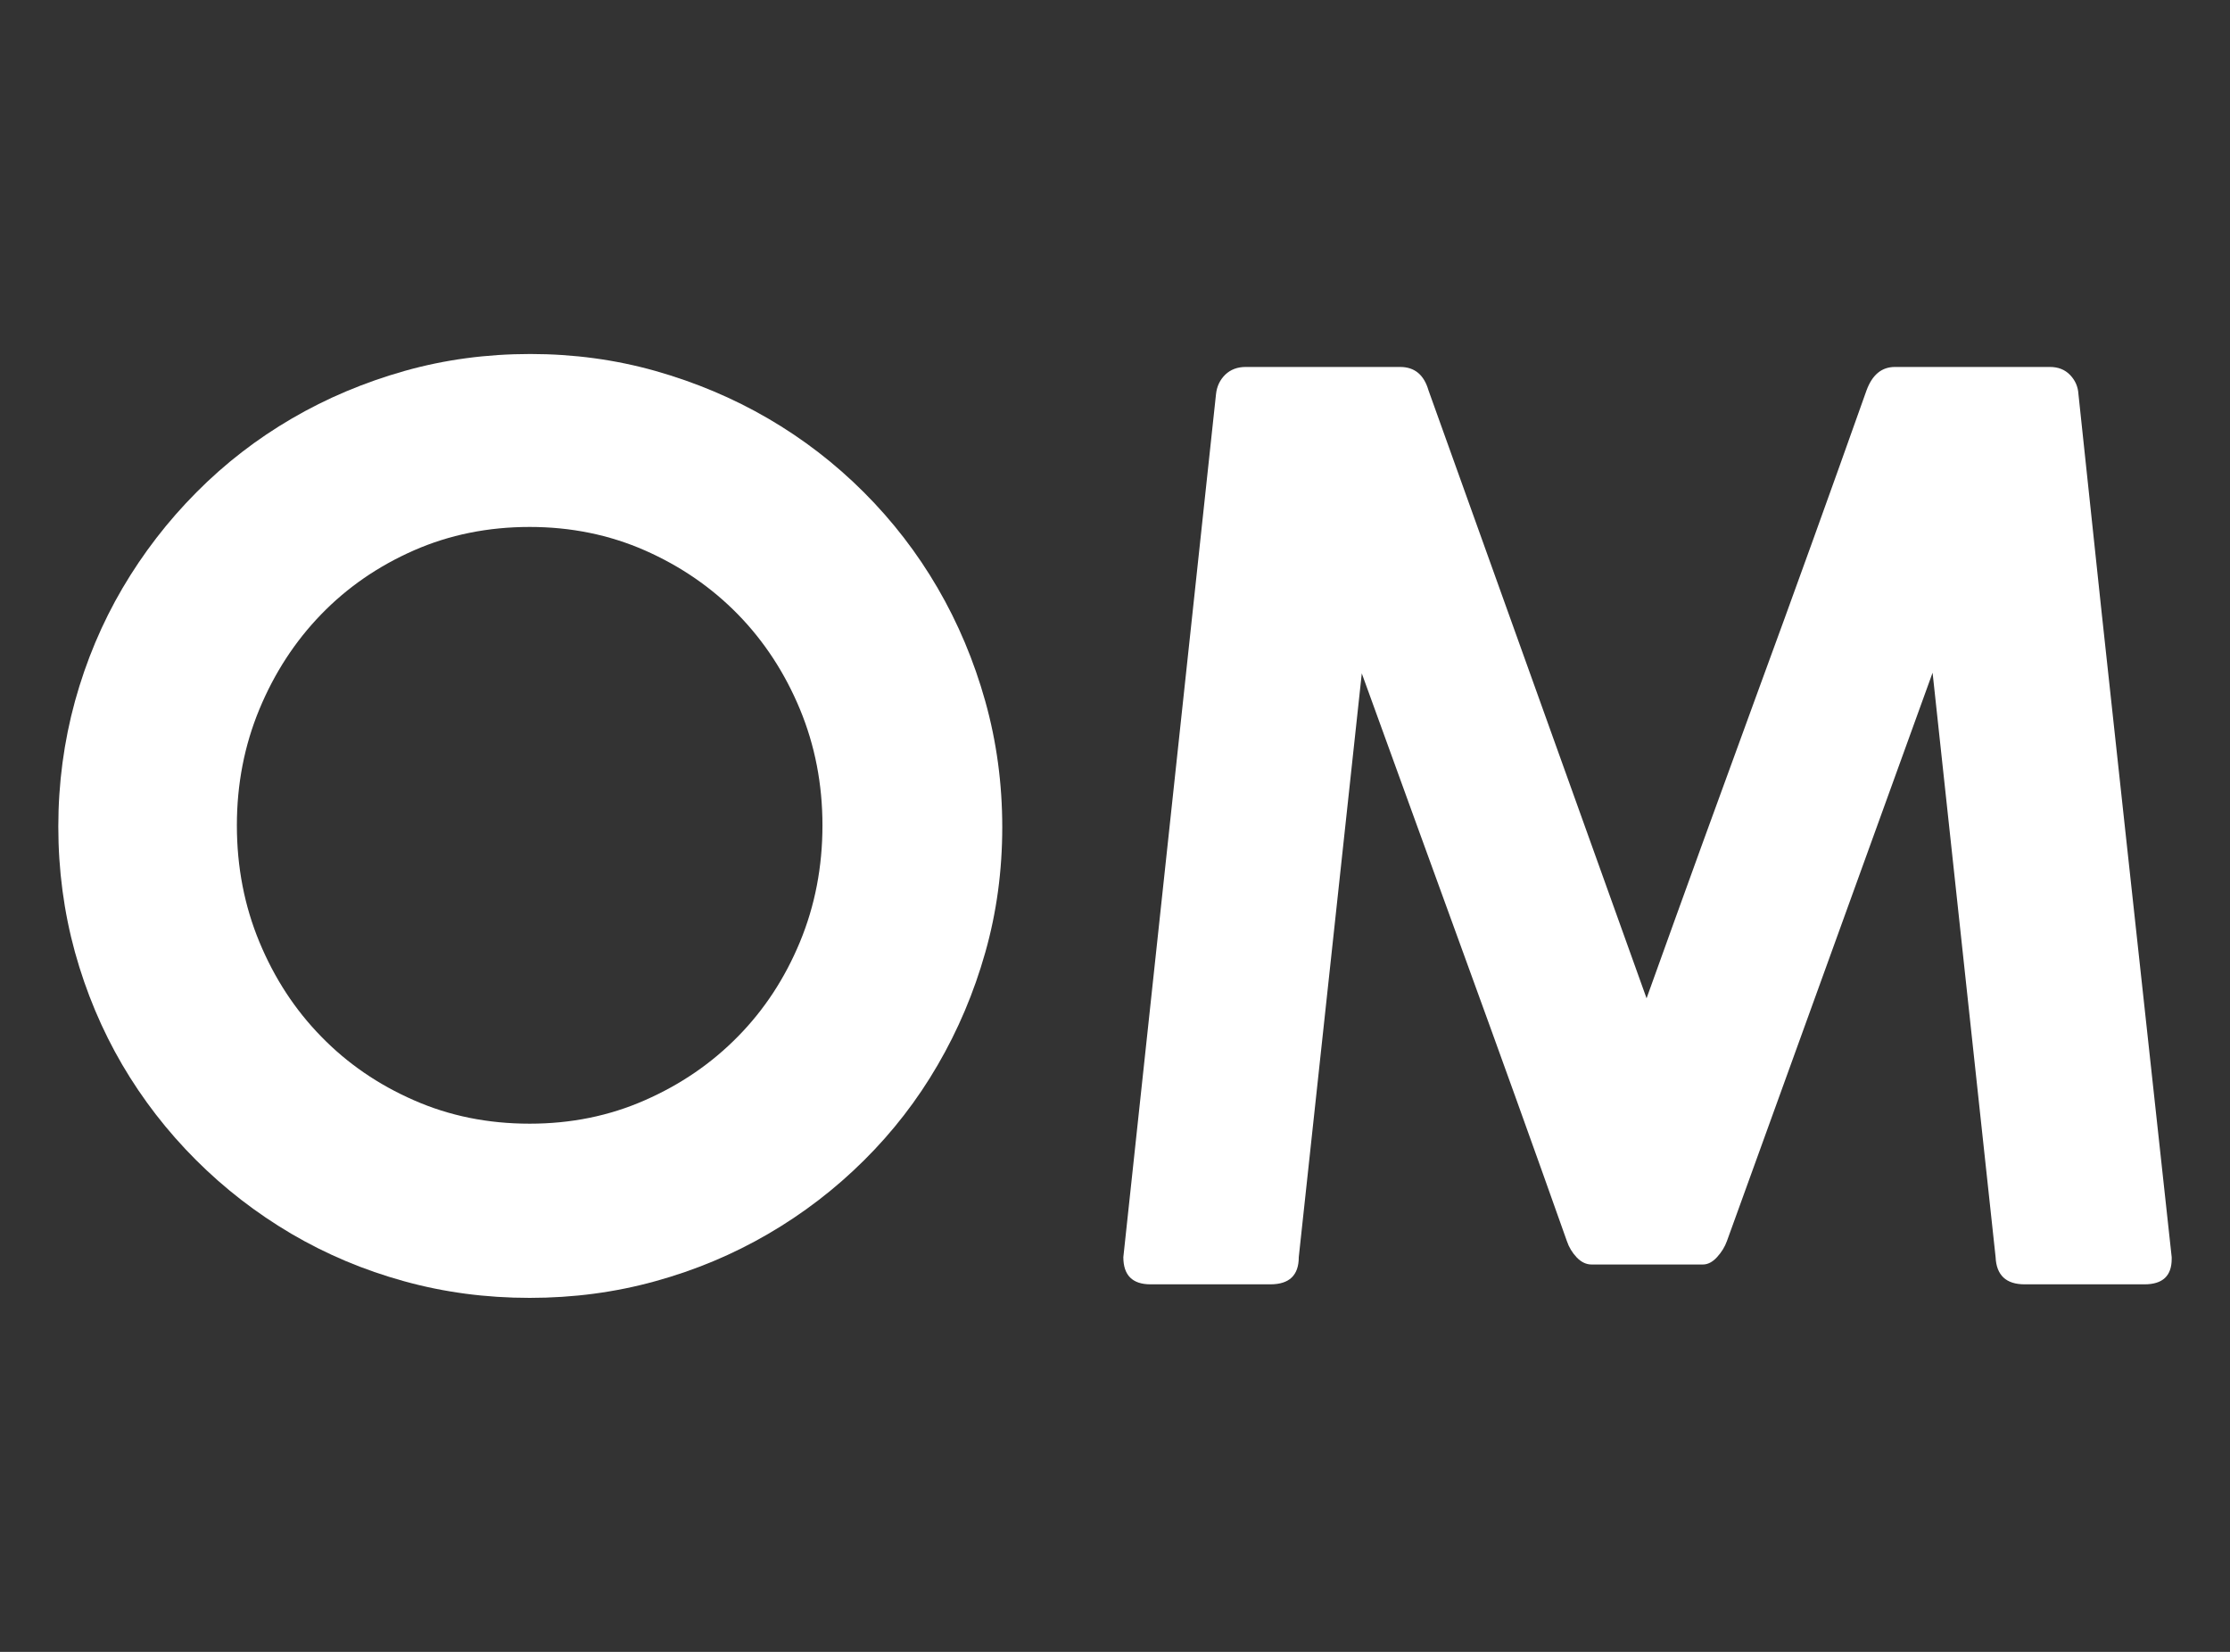
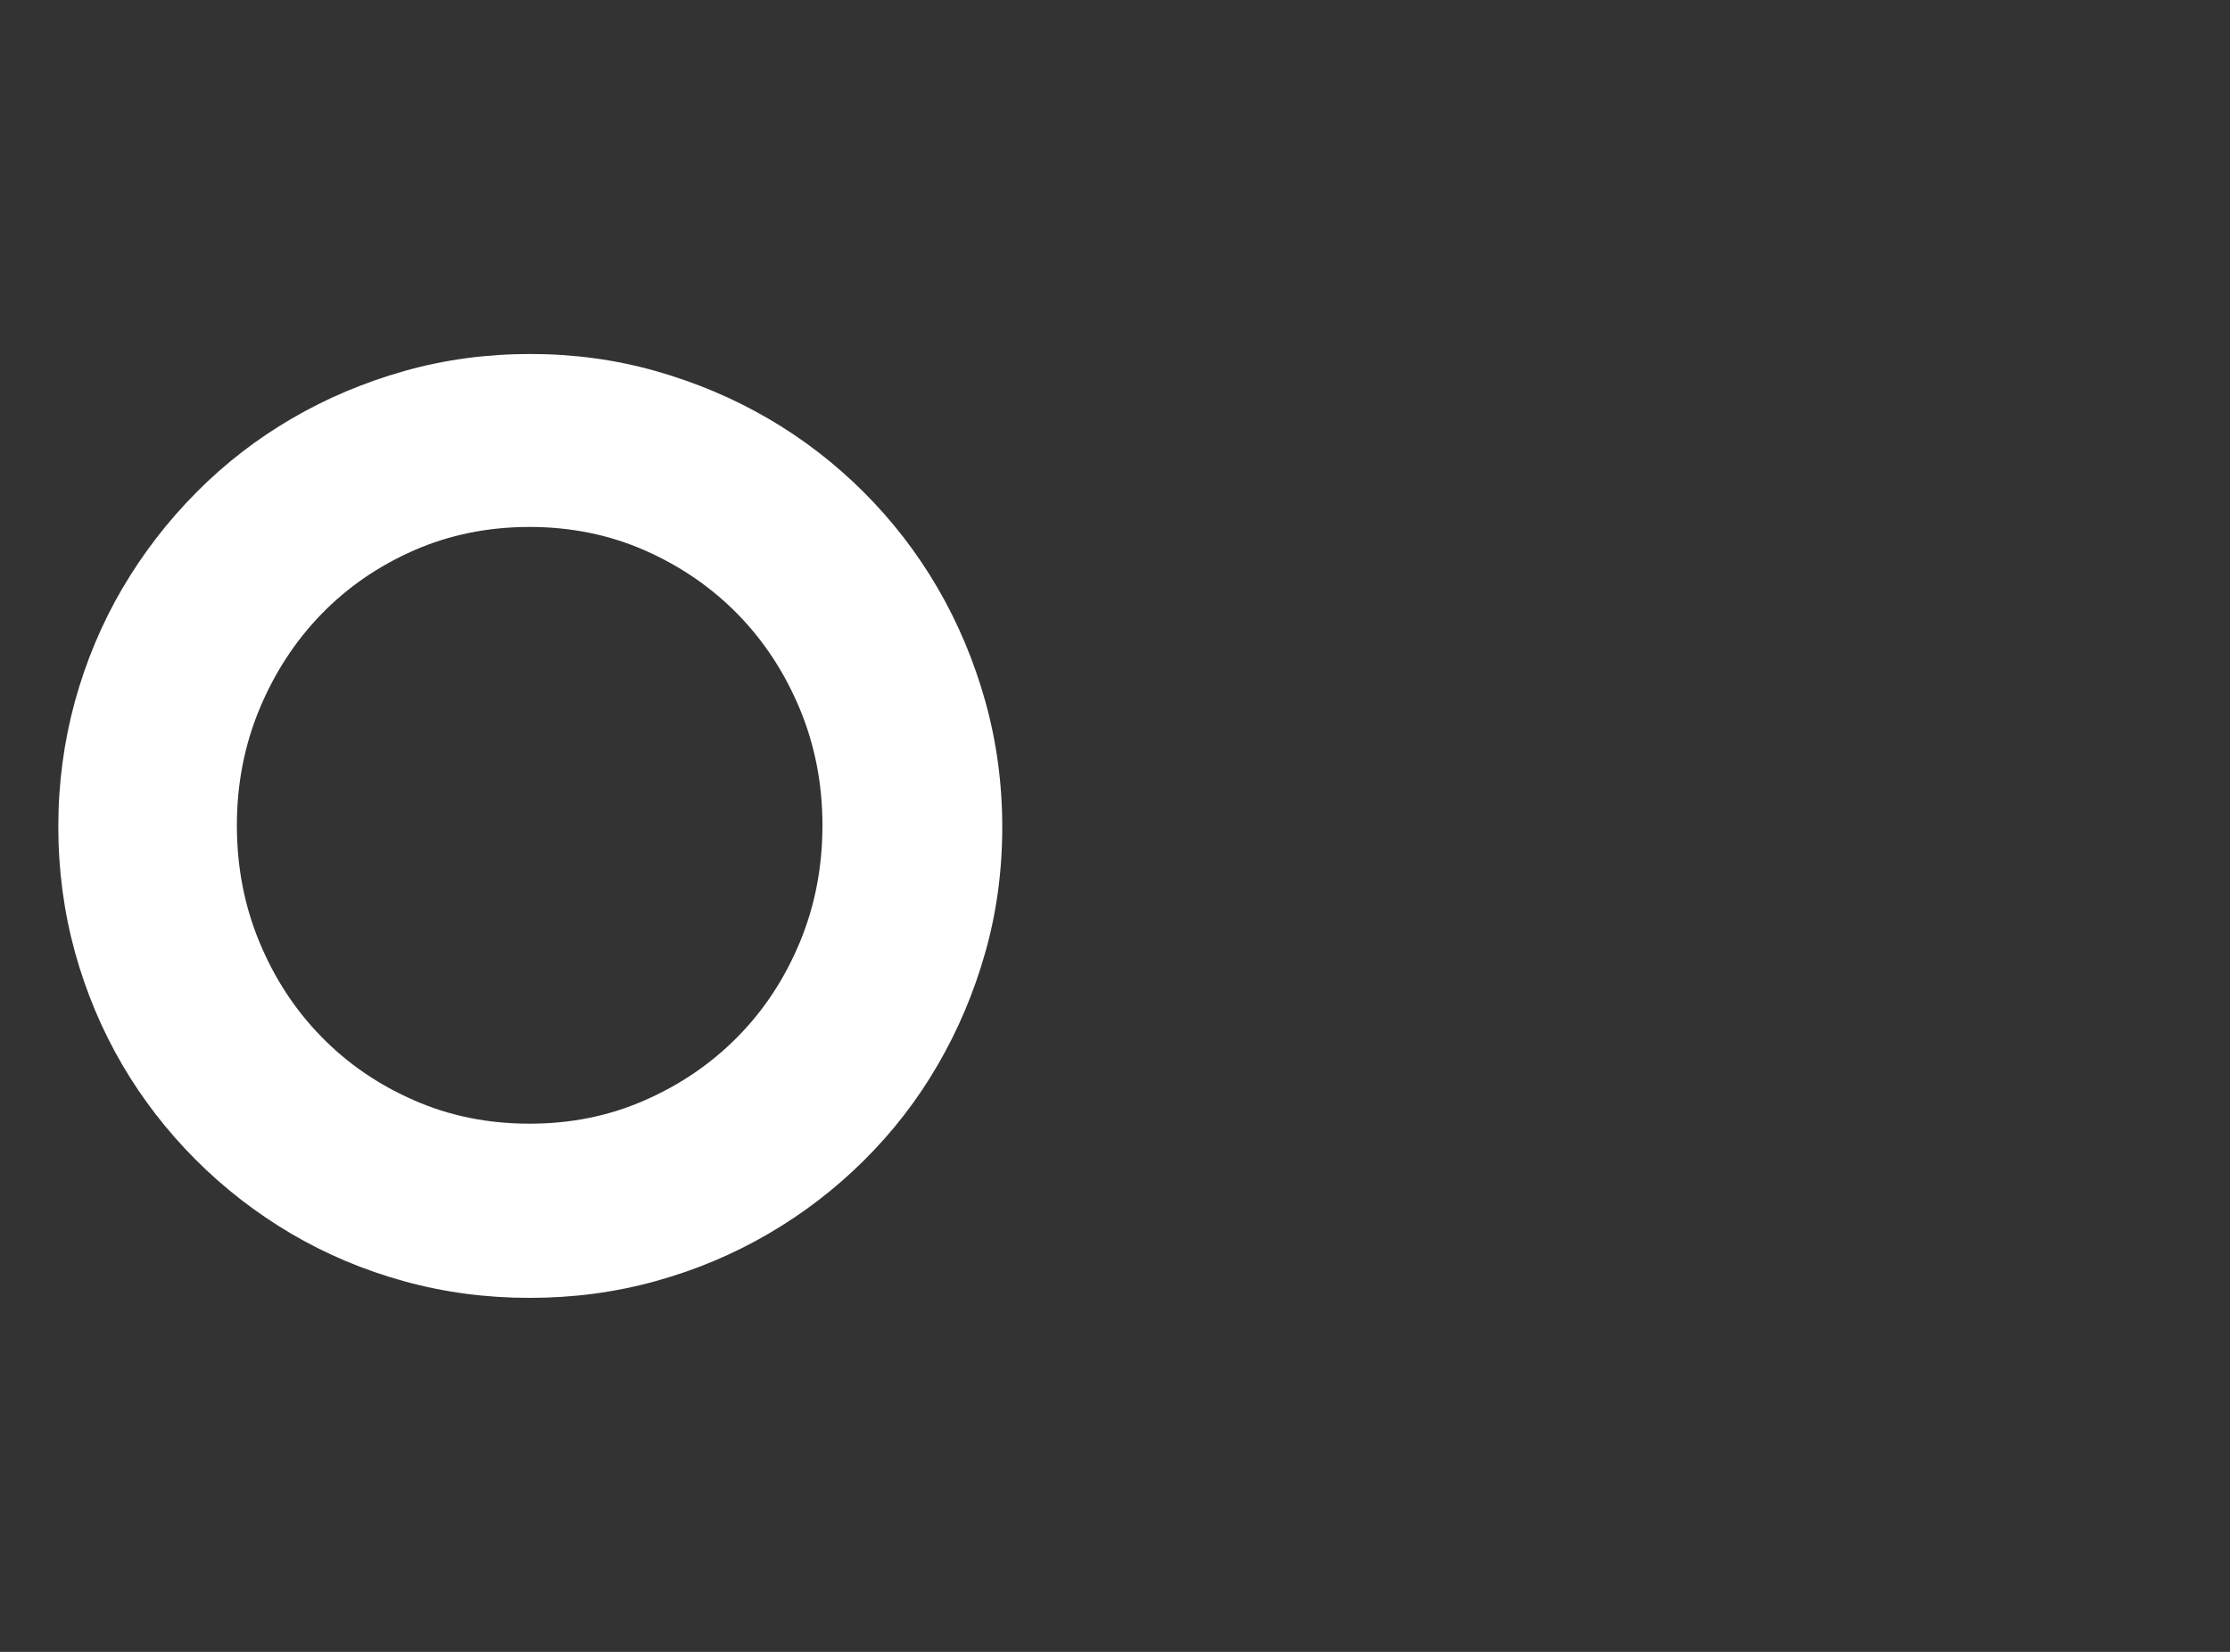
<svg xmlns="http://www.w3.org/2000/svg" width="27" height="20" viewBox="0 0 27 20" fill="none">
  <rect x="0" y="0" width="27" height="20" fill="#333333" stroke="none" />
  <path d="M2.868 9.993C2.868 10.496 2.959 10.967 3.141 11.406C3.323 11.845 3.572 12.226 3.889 12.55C4.205 12.875 4.579 13.132 5.011 13.321C5.442 13.511 5.909 13.605 6.413 13.605C6.912 13.605 7.377 13.511 7.808 13.321C8.239 13.132 8.615 12.875 8.934 12.55C9.253 12.226 9.503 11.845 9.685 11.406C9.867 10.967 9.958 10.496 9.958 9.993C9.958 9.494 9.867 9.025 9.685 8.586C9.503 8.148 9.253 7.765 8.934 7.438C8.615 7.112 8.239 6.854 7.808 6.664C7.377 6.475 6.912 6.38 6.413 6.38C5.909 6.38 5.442 6.475 5.011 6.664C4.579 6.854 4.205 7.112 3.889 7.438C3.572 7.765 3.323 8.148 3.141 8.586C2.959 9.025 2.868 9.494 2.868 9.993ZM0.706 10.008C0.706 9.484 0.774 8.978 0.908 8.489C1.043 8.001 1.235 7.544 1.484 7.12C1.733 6.697 2.031 6.31 2.378 5.961C2.724 5.612 3.11 5.314 3.534 5.067C3.957 4.82 4.412 4.629 4.899 4.491C5.385 4.354 5.892 4.286 6.421 4.286C6.944 4.286 7.449 4.354 7.935 4.491C8.421 4.629 8.876 4.82 9.3 5.067C9.724 5.314 10.111 5.612 10.46 5.961C10.809 6.31 11.107 6.697 11.353 7.12C11.6 7.544 11.792 8.001 11.929 8.489C12.066 8.978 12.135 9.486 12.135 10.015C12.135 10.544 12.066 11.05 11.929 11.533C11.792 12.017 11.6 12.471 11.353 12.895C11.107 13.319 10.809 13.704 10.46 14.05C10.111 14.397 9.724 14.693 9.3 14.94C8.876 15.187 8.421 15.378 7.935 15.512C7.449 15.647 6.942 15.714 6.413 15.714C5.884 15.714 5.377 15.647 4.891 15.512C4.405 15.378 3.95 15.186 3.526 14.937C3.102 14.687 2.717 14.389 2.371 14.043C2.024 13.696 1.727 13.312 1.48 12.891C1.234 12.47 1.043 12.016 0.908 11.53C0.774 11.043 0.706 10.536 0.706 10.008Z" fill="white" />
-   <path d="M14.723 4.772C14.733 4.677 14.771 4.599 14.835 4.536C14.9 4.474 14.982 4.443 15.082 4.443H16.952C17.127 4.443 17.241 4.537 17.296 4.727L19.936 12.087C20.38 10.85 20.825 9.624 21.271 8.407C21.718 7.19 22.16 5.964 22.599 4.727C22.669 4.537 22.783 4.443 22.943 4.443H24.82C24.92 4.443 25.001 4.475 25.064 4.54C25.126 4.605 25.16 4.682 25.165 4.772C25.349 6.522 25.536 8.265 25.726 10C25.915 11.735 26.104 13.476 26.294 15.221V15.243C26.294 15.448 26.184 15.55 25.965 15.55H24.514C24.289 15.55 24.172 15.44 24.162 15.221L23.399 8.145L20.909 15.026C20.884 15.096 20.844 15.161 20.789 15.221C20.734 15.281 20.677 15.31 20.617 15.31H19.271C19.206 15.31 19.146 15.282 19.091 15.225C19.036 15.167 18.996 15.101 18.971 15.026C18.563 13.874 18.151 12.73 17.737 11.593C17.323 10.456 16.907 9.309 16.488 8.153L15.725 15.221C15.725 15.44 15.611 15.55 15.381 15.55H13.93C13.711 15.55 13.601 15.44 13.601 15.221L14.723 4.772Z" fill="white" />
</svg>